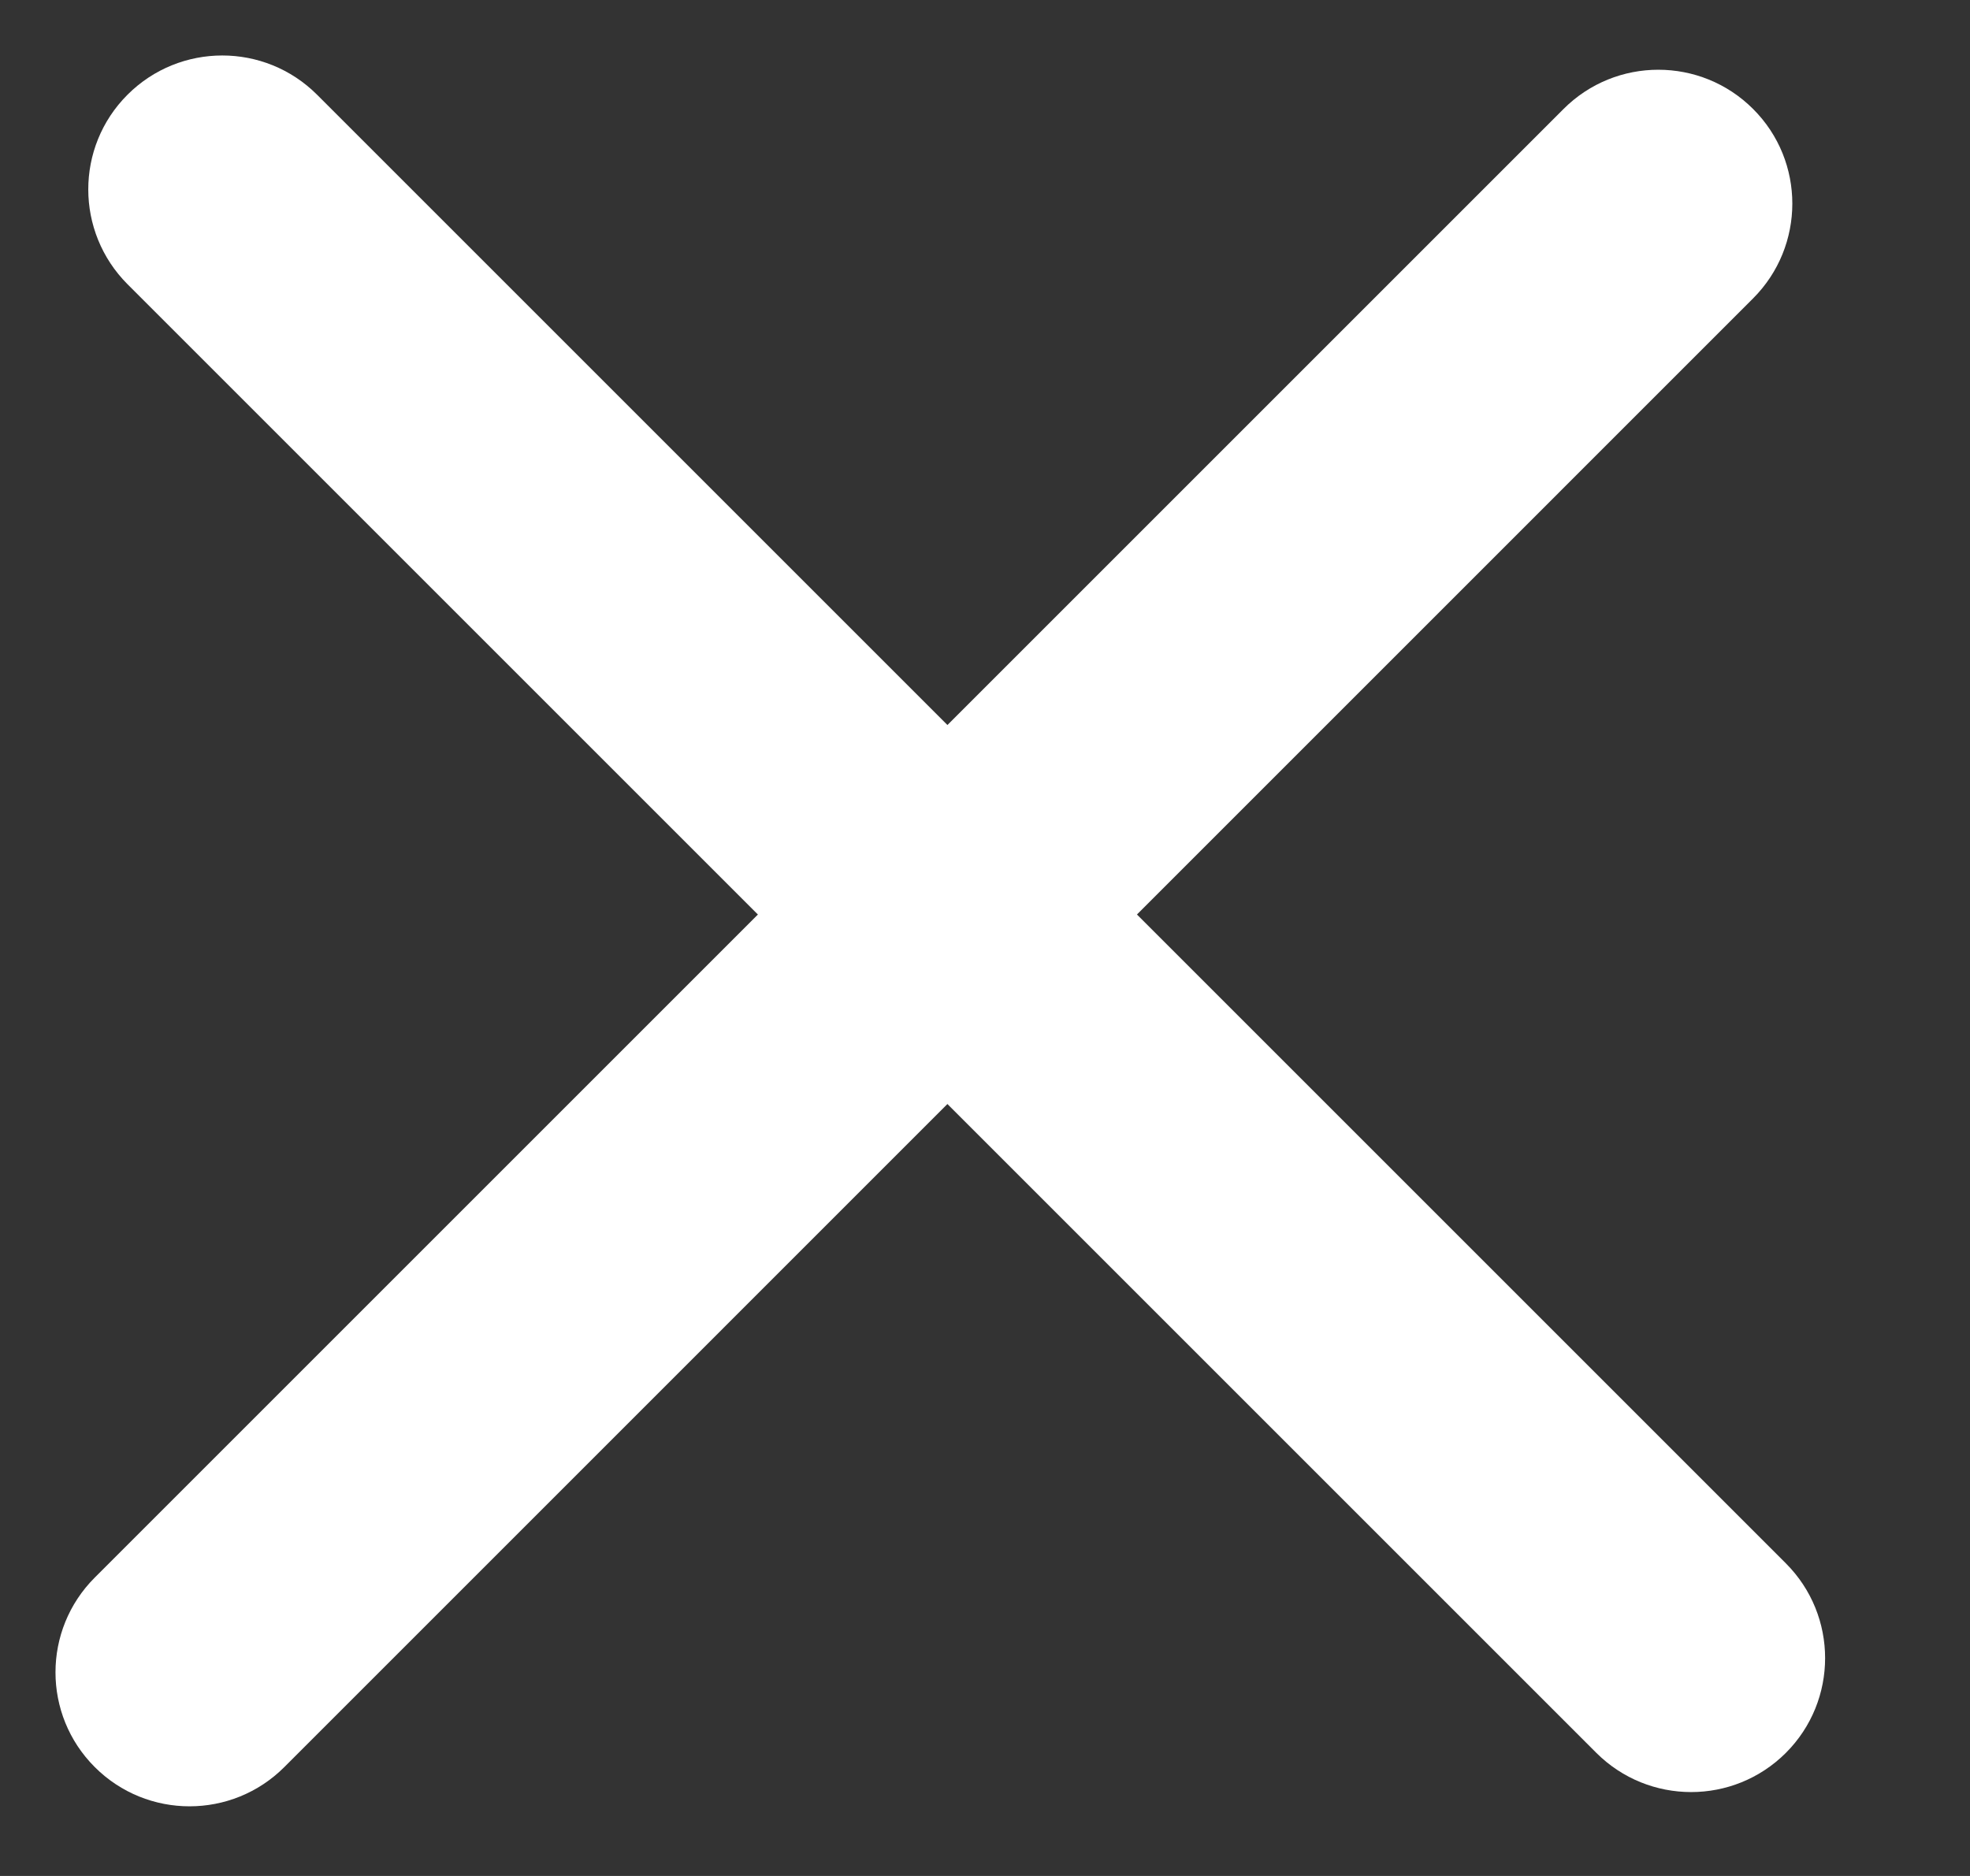
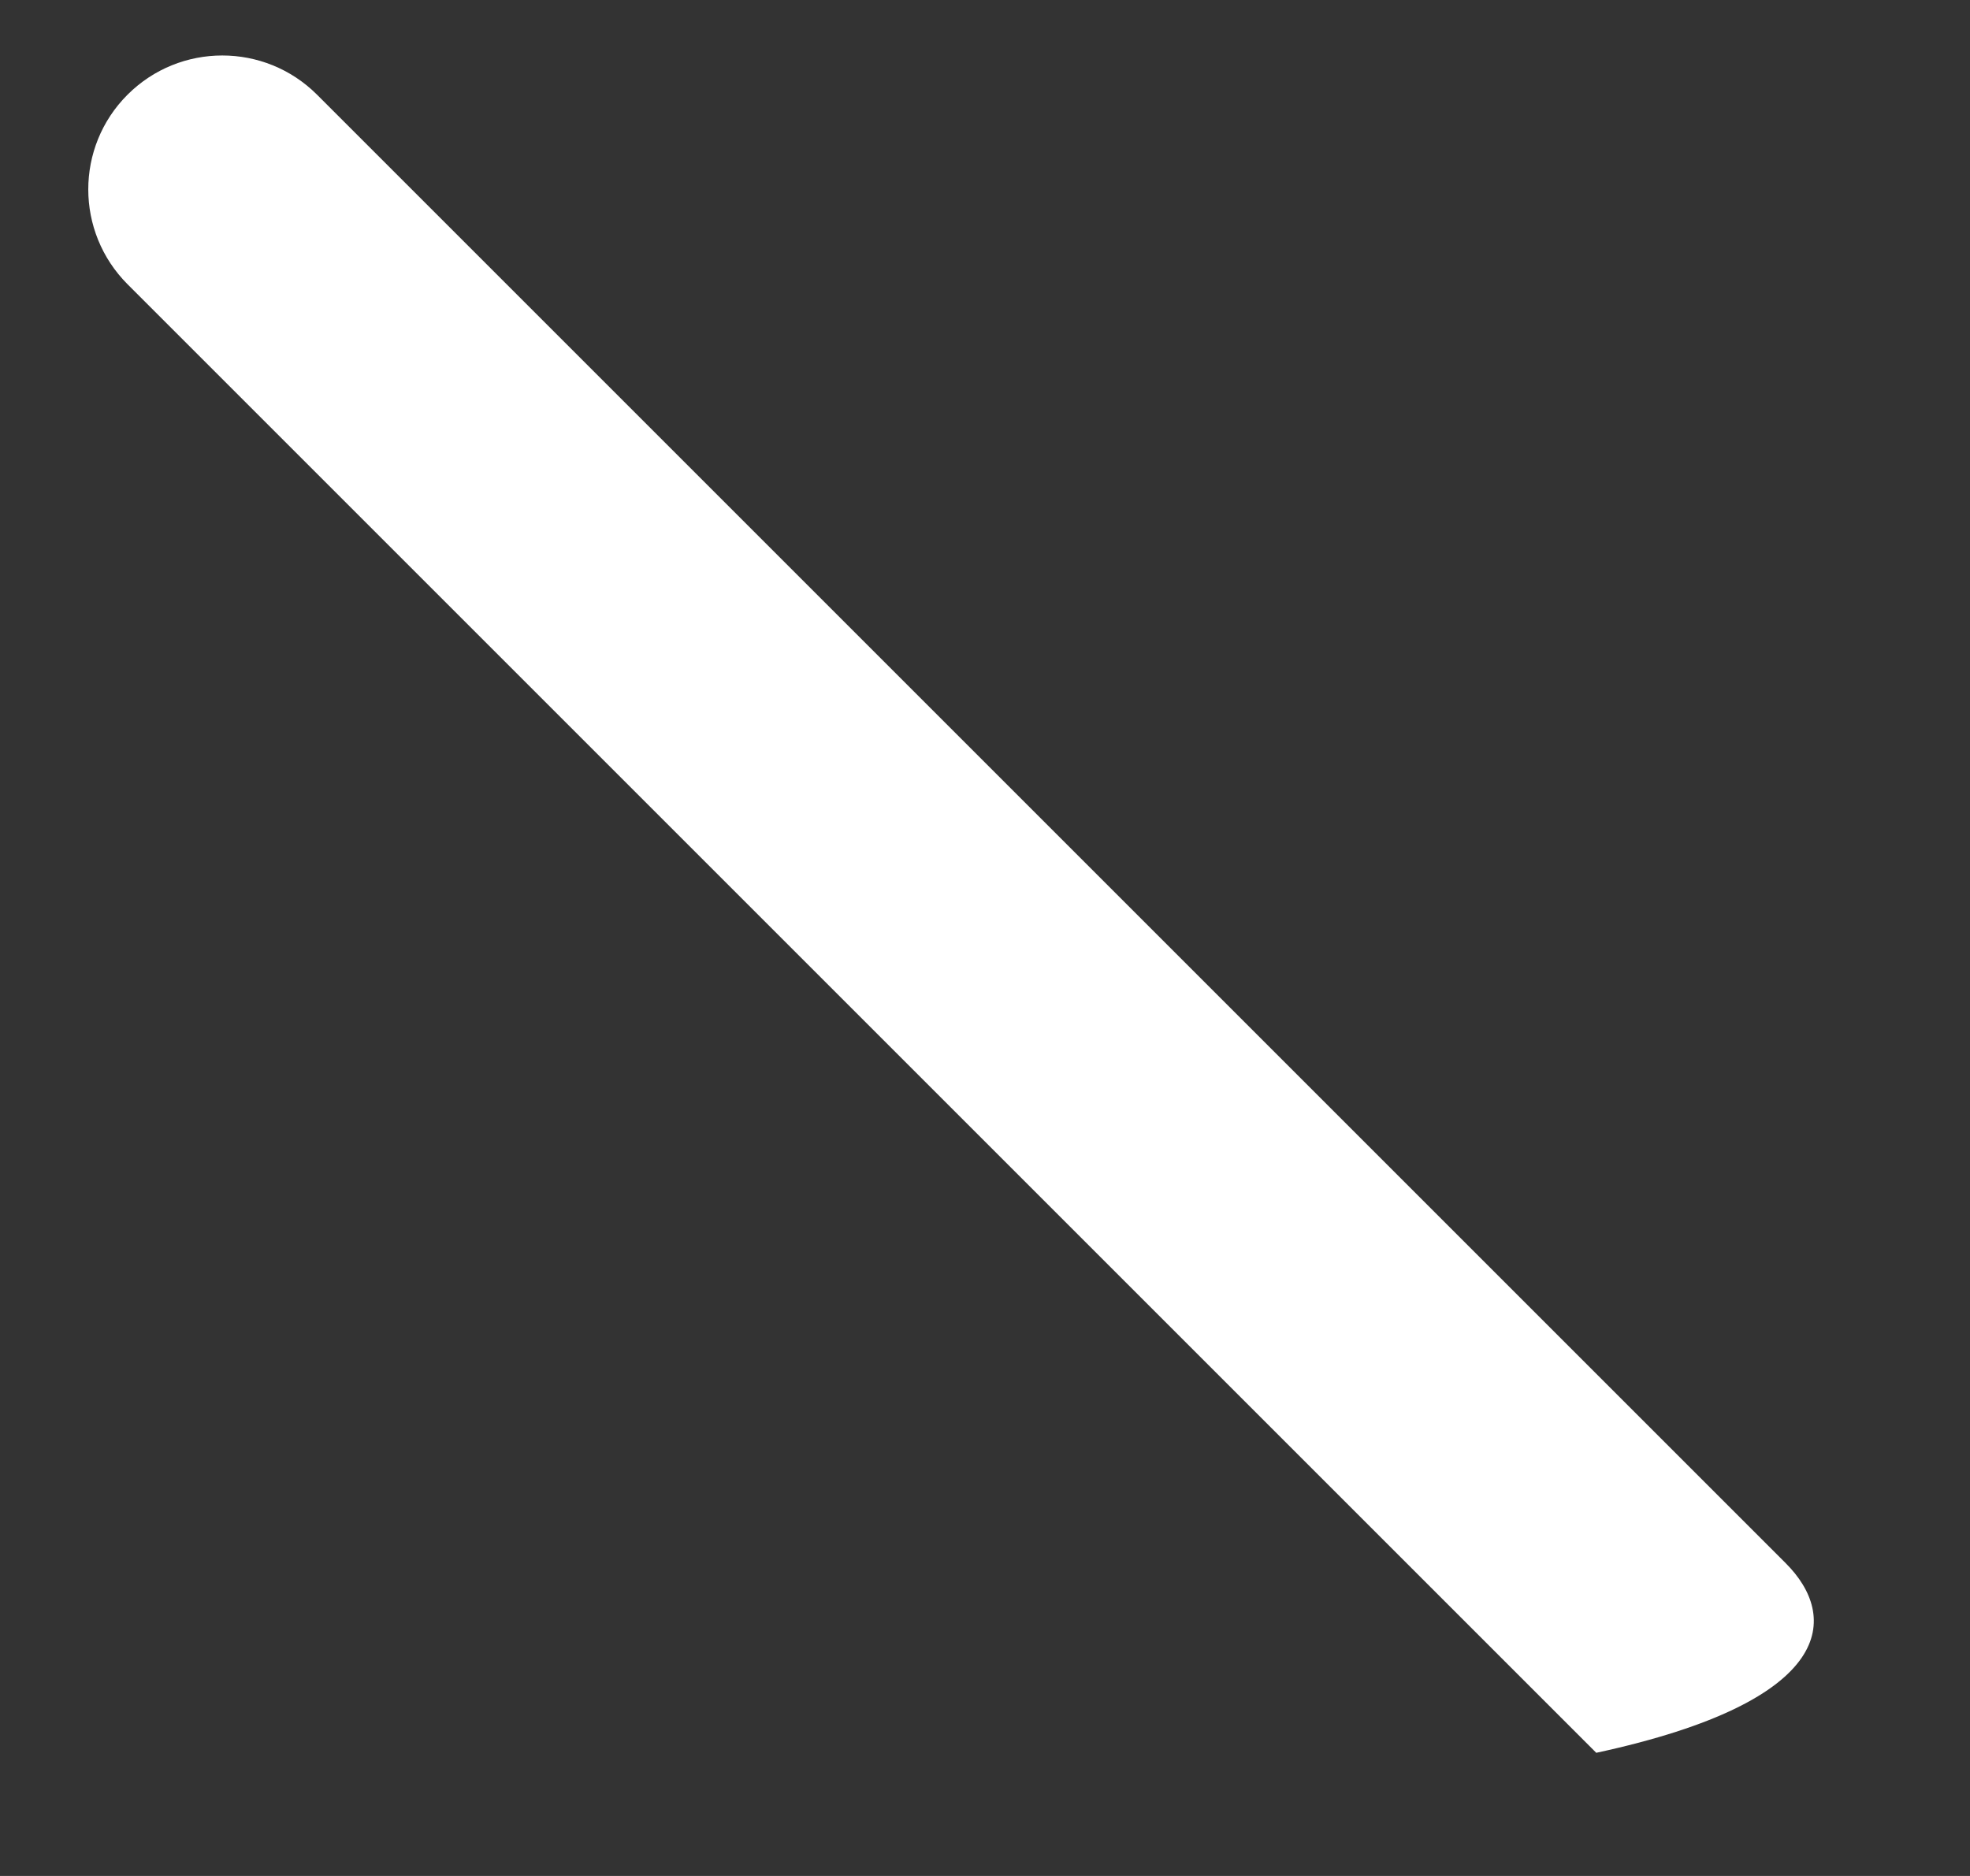
<svg xmlns="http://www.w3.org/2000/svg" width="21" height="20" viewBox="0 0 21 20" fill="none">
  <rect x="0" y="0" width="21" height="20" fill="#333333" stroke="none" />
-   <path d="M16.667 1.162L1.01 16.819C0.452 17.377 0.452 18.281 1.01 18.839C1.568 19.397 2.473 19.397 3.031 18.839L18.687 3.182C19.245 2.624 19.246 1.719 18.688 1.162C18.13 0.604 17.225 0.604 16.667 1.162Z" fill="white" />
-   <path d="M1.36 3.031L17.016 18.687C17.575 19.245 18.479 19.245 19.037 18.688C19.595 18.13 19.595 17.225 19.037 16.667L3.38 1.01C2.822 0.452 1.917 0.452 1.359 1.01C0.801 1.568 0.802 2.472 1.36 3.031Z" fill="white" />
+   <path d="M1.36 3.031L17.016 18.687C19.595 18.13 19.595 17.225 19.037 16.667L3.38 1.01C2.822 0.452 1.917 0.452 1.359 1.01C0.801 1.568 0.802 2.472 1.36 3.031Z" fill="white" />
</svg>